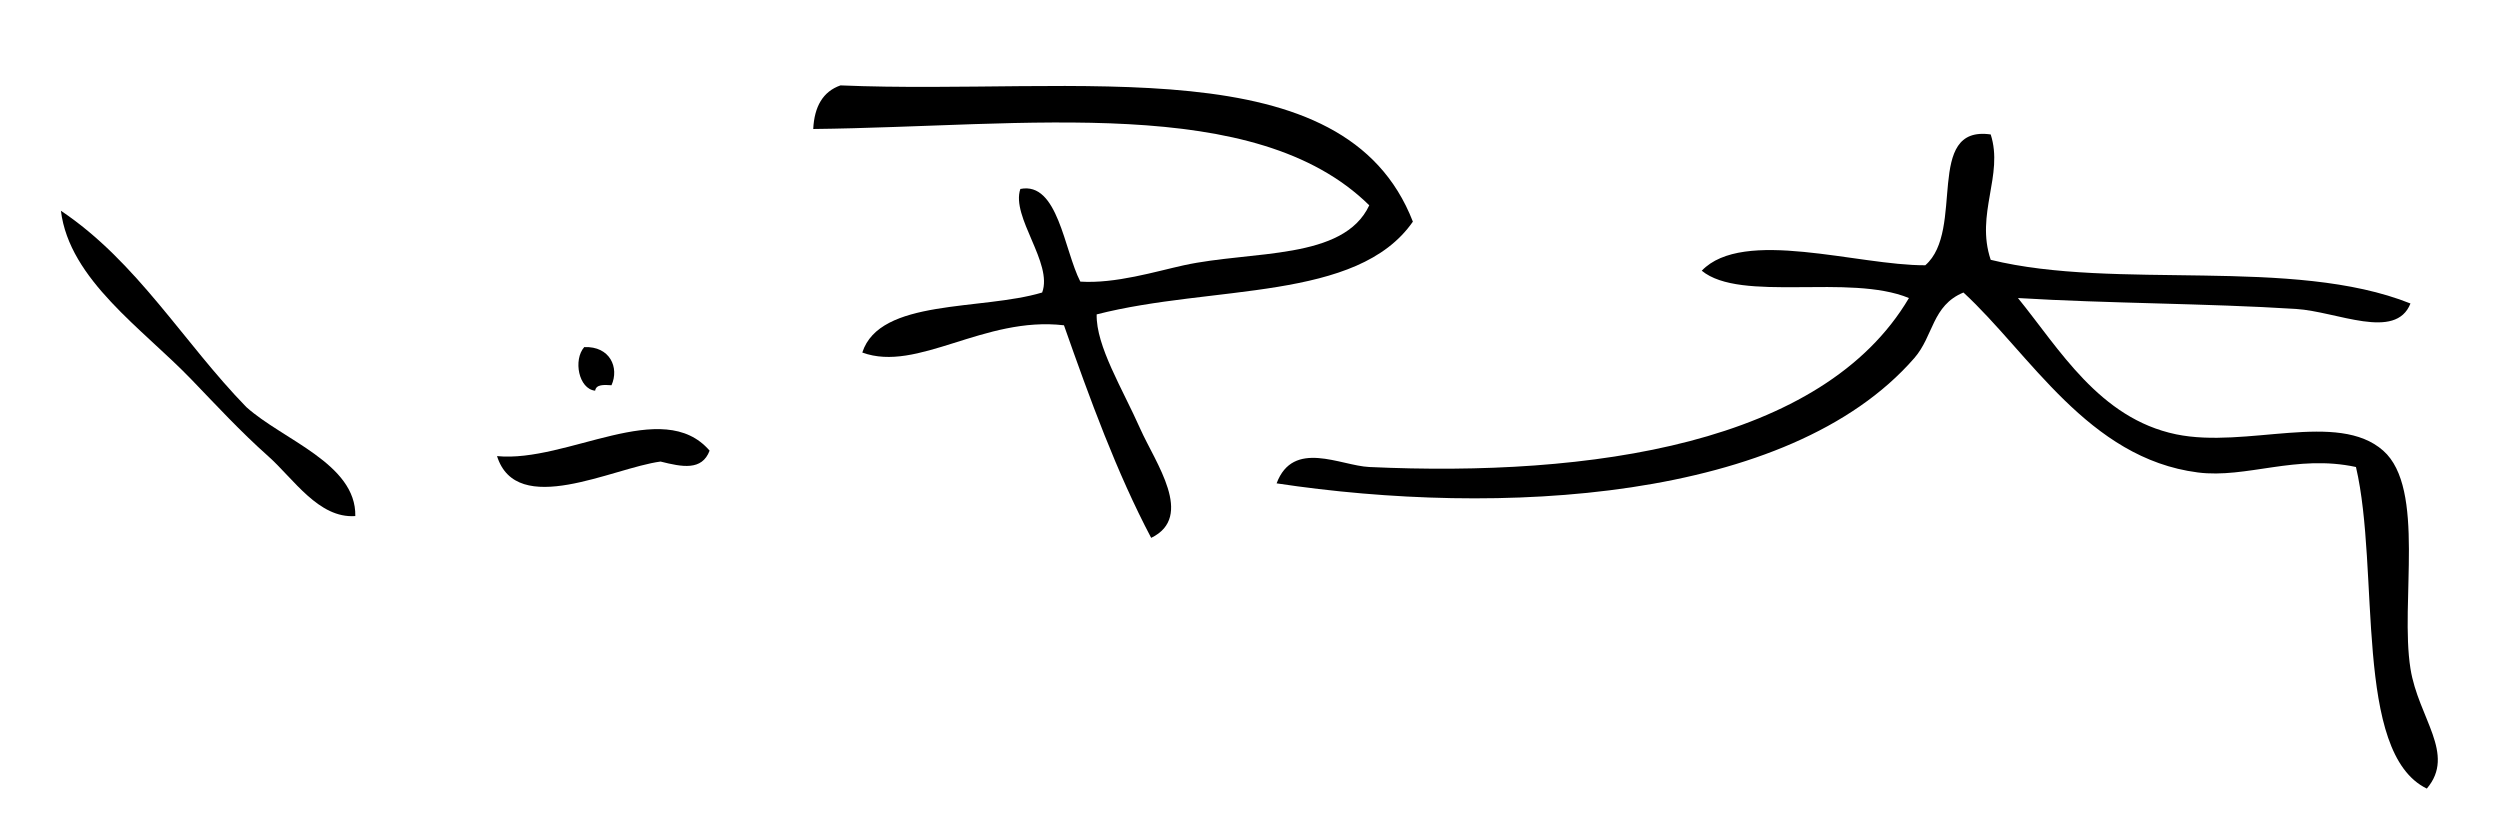
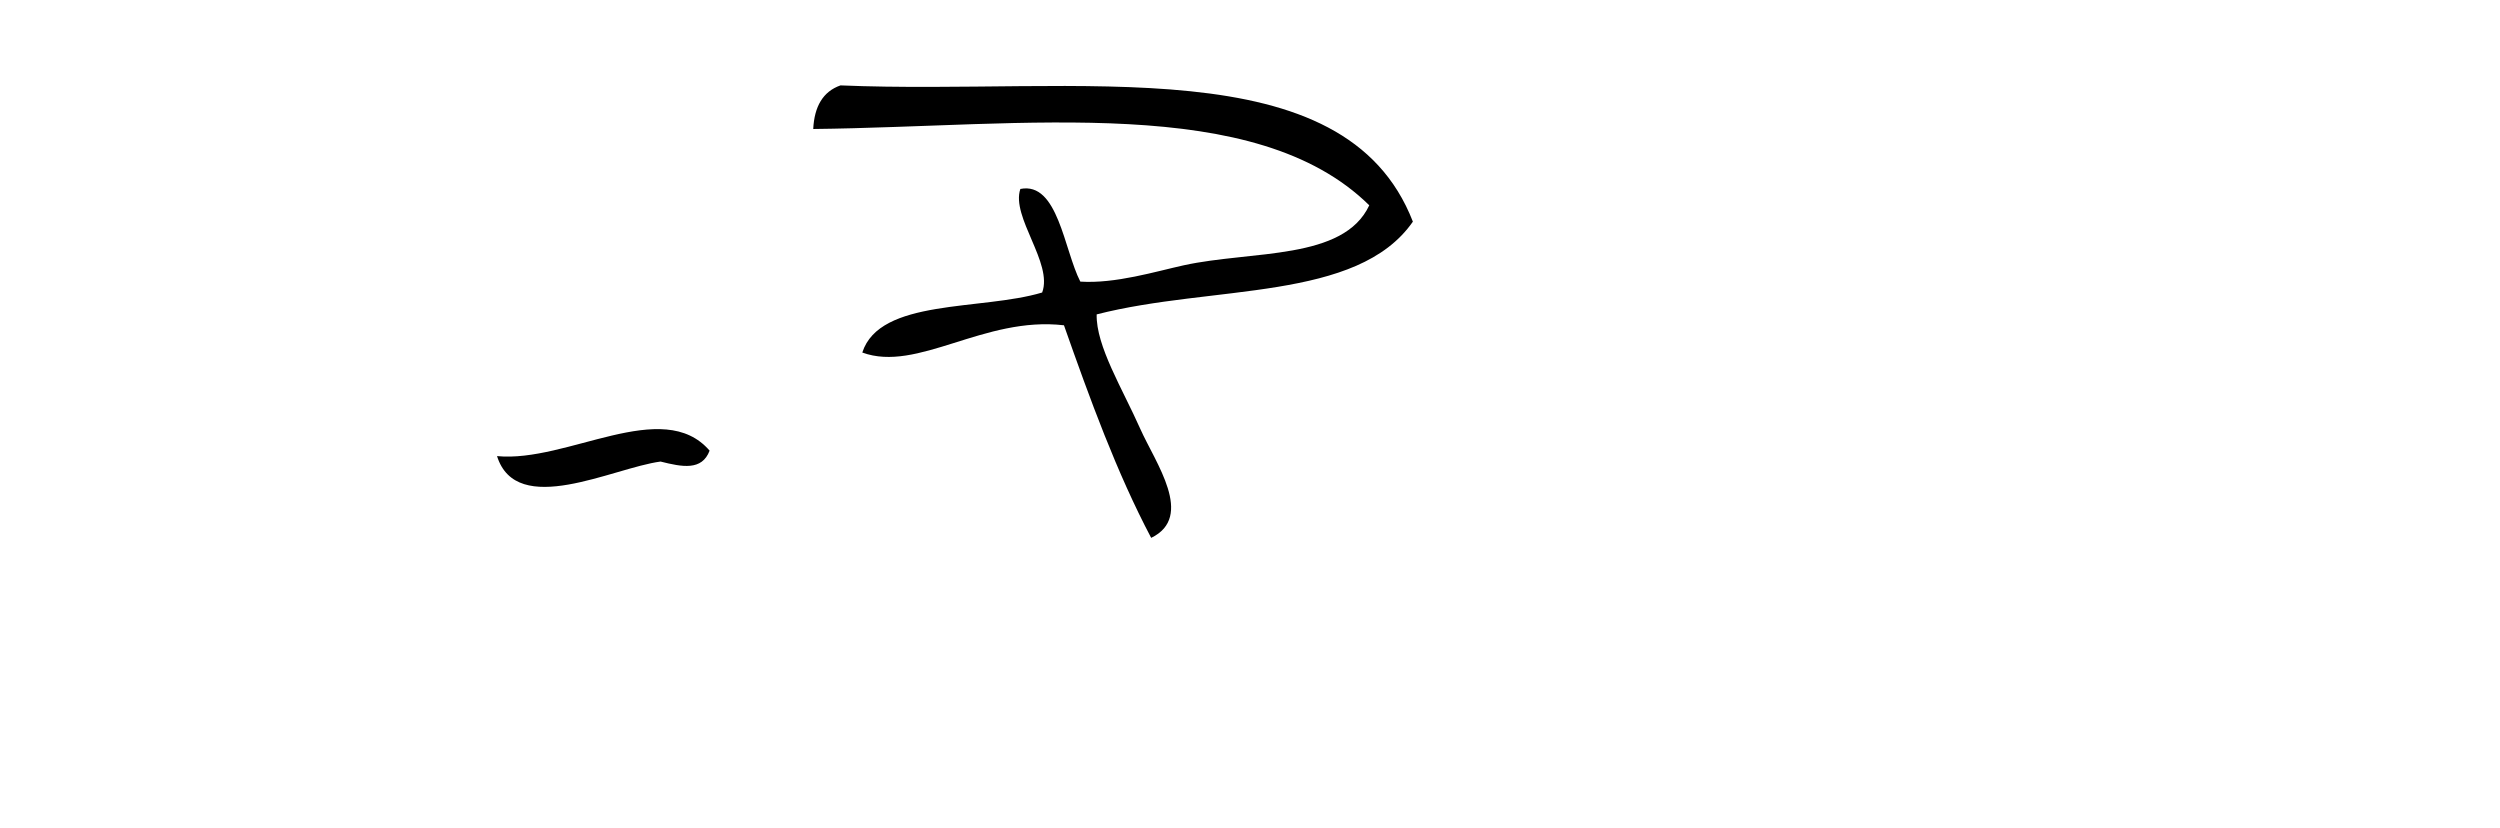
<svg xmlns="http://www.w3.org/2000/svg" version="1.1" id="Layer_1" x="0px" y="0px" width="344px" height="114px" viewBox="0 0 344 114" enable-background="new 0 0 344 114" xml:space="preserve">
  <g>
    <g id="XMLID_3_">
      <g>
        <path d="M143.401,40.25c1.52-4.05-4.32-10.4-3-14.25c5.18-1.04,6.01,8.4,8.25,12.75c4.83,0.31,10.38-1.4,14.25-2.25     c9.39-2.05,21.96-0.65,25.51-8.25c-15.69-15.44-47.19-10.83-76.51-10.5c0.15-3.09,1.34-5.16,3.75-6     c32.78,1.38,69.36-5.48,78.76,18.75c-7.66,11.02-27.53,8.67-43.51,12.76c-0.1,4.351,3.55,10.221,6,15.75     c2.08,4.67,7.51,12.09,1.5,15c-4.75-9-8.42-19.08-12-29.25c-11-1.29-20.15,6.54-27.75,3.75     C121.051,41.04,135.051,42.76,143.401,40.25z" />
-         <path d="M264.921,36.5c5.54-4.81-0.18-19.31,9-18c1.81,5.61-2.13,10.92,0,17.25c17.19,4.24,41.56-0.47,57.76,6.01     c-2.04,5.16-10.1,1.101-15.76,0.75c-12.3-0.78-25.82-0.74-38.25-1.5c5.68,6.98,11.19,16.55,21.75,18.75     c9.68,2.01,22.25-3.29,28.51,2.25c5.891,5.21,2.29,20.88,3.75,30c1.08,6.79,6.29,11.74,2.25,16.5     c-10.109-4.91-6.43-30.06-9.75-44.25c-8.229-1.779-15.08,1.61-21.76,0.75c-15.1-1.939-23.13-16.37-32.25-24.76     c-4.33,1.79-4.1,5.96-6.75,9.01c-17.29,19.87-57.33,21.84-87.76,17.25c2.29-6.1,8.8-2.43,12.75-2.25     c30.43,1.41,62.399-3.149,74.26-23.25c-8.21-3.39-23.14,0.66-28.51-3.76C239.871,31.3,255.65,36.55,264.921,36.5z" />
        <path d="M97.641,62.01c-1.05,2.79-3.77,2.25-6.75,1.5c-6.56,0.87-19.8,7.83-22.5-0.75C78.031,63.7,91.191,54.52,97.641,62.01z" />
-         <path d="M80.391,47.76c3.55-0.14,4.84,2.83,3.75,5.25c-1.06-0.069-2.12-0.13-2.25,0.75C79.621,53.52,78.851,49.52,80.391,47.76z" />
-         <path d="M33.891,56.01c5.02,4.521,15.14,7.79,15,15c-5.04,0.36-8.49-5.13-12-8.25c-3.79-3.37-7.1-6.96-10.51-10.5     c-6.74-7.02-16.84-13.77-18-23.26C18.871,36.02,25.251,47.14,33.891,56.01z" />
      </g>
      <g>
		</g>
    </g>
  </g>
</svg>